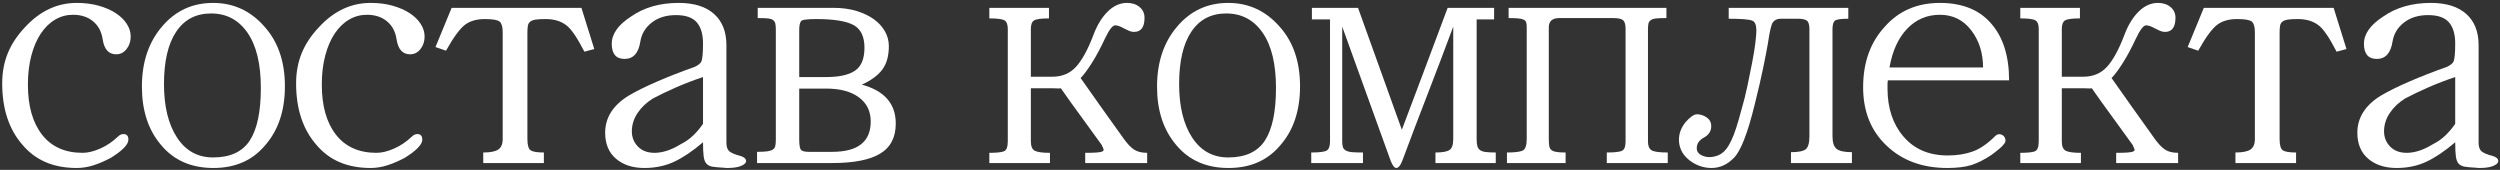
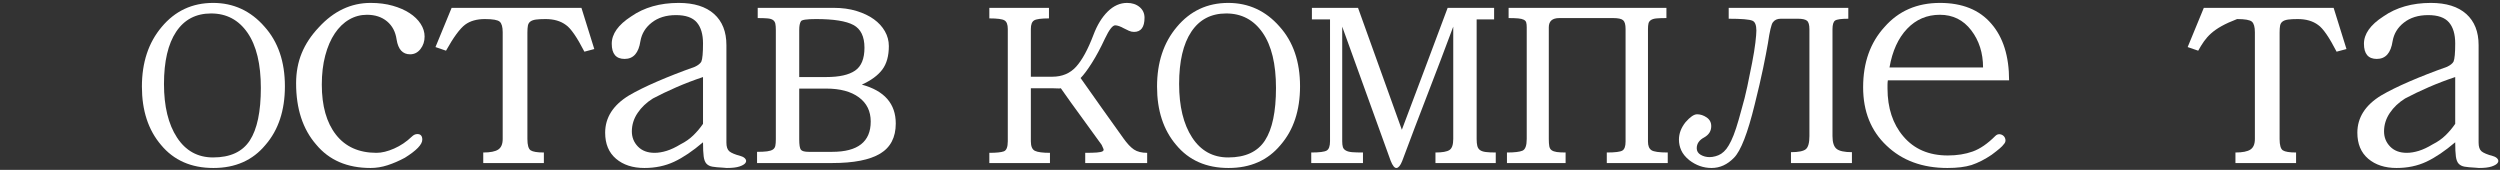
<svg xmlns="http://www.w3.org/2000/svg" width="736px" height="50px" viewBox="0 0 736 50" version="1.1">
  <rect x="0" y="0" width="736" height="50" fill="#333333" stroke="none" />
  <title>СОСТАВ КОМПЛЕКТА</title>
  <g id="Page-1" stroke="none" stroke-width="1" fill="none" fill-rule="evenodd">
    <g id="card-front" transform="translate(-98, -130)" fill="#FFFFFF" fill-rule="nonzero">
      <g id="СОСТАВ-КОМПЛЕКТА" transform="translate(98.649, 130.858)">
-         <path d="M35.696,38.606 C36.666,38.606 37.151,39.156 37.151,40.255 C37.151,41.678 35.437,43.456 32.01,45.59 C30.329,46.495 28.647,47.223 26.966,47.773 C25.285,48.322 23.603,48.597 21.922,48.597 C15.067,48.597 9.732,46.301 5.917,41.71 C1.972,37.183 0,31.169 0,23.668 C0,20.435 0.55,17.476 1.649,14.793 C2.748,12.109 4.43,9.571 6.693,7.178 C11.09,2.393 16.167,0 21.922,0 C24.315,0 26.481,0.275 28.421,0.825 C30.361,1.374 32.026,2.102 33.416,3.007 C34.807,3.912 35.89,4.963 36.666,6.16 C37.442,7.356 37.83,8.601 37.83,9.894 C37.83,11.317 37.426,12.545 36.617,13.58 C35.809,14.615 34.791,15.132 33.562,15.132 C31.363,15.132 30.038,13.677 29.585,10.767 C29.262,8.504 28.324,6.725 26.772,5.432 C25.22,4.139 23.248,3.492 20.855,3.492 C18.98,3.492 17.234,3.961 15.617,4.899 C14,5.836 12.594,7.194 11.398,8.973 C10.201,10.751 9.264,12.917 8.585,15.472 C7.905,18.026 7.566,20.887 7.566,24.056 C7.566,30.329 8.956,35.243 11.737,38.8 C14.518,42.357 18.495,44.135 23.668,44.135 C25.22,44.135 26.95,43.715 28.858,42.874 C30.765,42.033 32.495,40.869 34.047,39.382 C34.564,38.865 35.114,38.606 35.696,38.606 Z" id="Path" />
        <path d="M62.08,0 C68.094,0 73.138,2.328 77.212,6.984 C81.221,11.446 83.226,17.298 83.226,24.541 C83.226,31.654 81.318,37.41 77.503,41.807 C73.752,46.334 68.644,48.597 62.177,48.597 C55.646,48.597 50.505,46.334 46.754,41.807 C43.003,37.41 41.128,31.687 41.128,24.638 C41.128,17.525 43.068,11.672 46.948,7.081 C50.893,2.36 55.937,0 62.08,0 Z M62.08,45.493 C67.124,45.493 70.729,43.828 72.895,40.498 C75.062,37.167 76.145,32.01 76.145,25.026 C76.145,17.977 74.835,12.562 72.216,8.778 C69.597,4.995 66.025,3.104 61.498,3.104 C57.036,3.104 53.609,4.899 51.216,8.488 C48.823,12.076 47.627,17.201 47.627,23.862 C47.627,30.458 48.904,35.712 51.459,39.624 C54.013,43.537 57.553,45.493 62.08,45.493 Z" id="Shape" />
        <path d="M122.22,38.606 C123.19,38.606 123.675,39.156 123.675,40.255 C123.675,41.678 121.961,43.456 118.534,45.59 C116.853,46.495 115.171,47.223 113.49,47.773 C111.809,48.322 110.127,48.597 108.446,48.597 C101.591,48.597 96.256,46.301 92.441,41.71 C88.496,37.183 86.524,31.169 86.524,23.668 C86.524,20.435 87.074,17.476 88.173,14.793 C89.272,12.109 90.954,9.571 93.217,7.178 C97.614,2.393 102.691,0 108.446,0 C110.839,0 113.005,0.275 114.945,0.825 C116.885,1.374 118.55,2.102 119.941,3.007 C121.331,3.912 122.414,4.963 123.19,6.16 C123.966,7.356 124.354,8.601 124.354,9.894 C124.354,11.317 123.95,12.545 123.141,13.58 C122.333,14.615 121.315,15.132 120.086,15.132 C117.887,15.132 116.562,13.677 116.109,10.767 C115.786,8.504 114.848,6.725 113.296,5.432 C111.744,4.139 109.772,3.492 107.379,3.492 C105.504,3.492 103.758,3.961 102.141,4.899 C100.524,5.836 99.118,7.194 97.921,8.973 C96.725,10.751 95.787,12.917 95.109,15.472 C94.43,18.026 94.09,20.887 94.09,24.056 C94.09,30.329 95.48,35.243 98.261,38.8 C101.042,42.357 105.019,44.135 110.192,44.135 C111.744,44.135 113.474,43.715 115.382,42.874 C117.289,42.033 119.019,40.869 120.571,39.382 C121.088,38.865 121.638,38.606 122.22,38.606 Z" id="Path" />
        <path d="M174.309,13.58 L171.399,14.356 C169.2,10.088 167.39,7.469 165.967,6.499 C164.415,5.335 162.41,4.753 159.953,4.753 C158.789,4.753 157.851,4.801 157.14,4.899 C156.429,4.995 155.879,5.189 155.491,5.481 C155.103,5.771 154.861,6.176 154.763,6.693 C154.667,7.21 154.618,7.889 154.618,8.73 L154.618,40.061 C154.618,41.872 154.941,42.987 155.588,43.407 C156.235,43.828 157.528,44.038 159.468,44.038 L159.468,47.142 L141.62,47.142 L141.62,44.038 C143.689,44.038 145.161,43.747 146.034,43.165 C146.906,42.583 147.343,41.548 147.343,40.061 L147.343,8.633 C147.343,7.081 147.052,6.046 146.47,5.529 C145.888,5.012 144.433,4.753 142.105,4.753 C139.712,4.753 137.772,5.303 136.285,6.402 C134.733,7.566 132.858,10.12 130.659,14.065 L127.555,12.998 L132.308,1.455 L170.526,1.455 L174.309,13.58 Z" id="Path" />
        <path d="M212.139,48.5 C210.846,48.435 209.827,48.338 209.083,48.209 C208.34,48.08 207.758,47.789 207.338,47.336 C206.917,46.883 206.642,46.172 206.513,45.202 C206.384,44.232 206.319,42.842 206.319,41.031 C203.28,43.618 200.451,45.525 197.832,46.754 C195.213,47.983 192.286,48.597 189.053,48.597 C185.626,48.597 182.845,47.692 180.711,45.881 C178.577,44.07 177.51,41.516 177.51,38.218 C177.51,33.756 179.838,30.102 184.494,27.257 C186.693,25.964 189.473,24.59 192.836,23.134 C196.199,21.68 199.885,20.241 203.894,18.818 C204.864,18.365 205.511,17.848 205.834,17.266 C206.157,16.49 206.319,14.712 206.319,11.931 C206.319,9.215 205.705,7.146 204.476,5.723 C203.247,4.3 201.21,3.589 198.365,3.589 C195.455,3.589 193.062,4.333 191.187,5.82 C189.376,7.243 188.277,9.053 187.889,11.252 C187.372,14.744 185.82,16.49 183.233,16.49 C180.711,16.49 179.45,15.003 179.45,12.028 C179.45,9.118 181.358,6.434 185.173,3.977 C188.988,1.326 193.644,0 199.141,0 C203.668,0 207.143,1.083 209.569,3.249 C211.994,5.416 213.206,8.471 213.206,12.416 L213.206,41.128 C213.206,42.357 213.497,43.214 214.079,43.699 C214.661,44.184 215.793,44.652 217.474,45.105 C218.121,45.299 218.573,45.59 218.832,45.978 C219.091,46.366 219.075,46.754 218.784,47.142 C218.493,47.53 217.911,47.87 217.037,48.16 C216.165,48.452 214.92,48.597 213.303,48.597 C213.109,48.597 212.915,48.581 212.721,48.548 C212.527,48.516 212.333,48.5 212.139,48.5 Z M206.319,21.825 C203.603,22.73 200.984,23.733 198.462,24.832 C195.94,25.931 193.644,27.031 191.575,28.13 C189.7,29.294 188.196,30.717 187.065,32.398 C185.933,34.079 185.367,35.89 185.367,37.83 C185.367,39.576 185.965,41.063 187.161,42.292 C188.358,43.521 189.991,44.135 192.06,44.135 C193.159,44.135 194.339,43.941 195.601,43.553 C196.862,43.165 198.236,42.518 199.723,41.613 C201.146,40.902 202.391,40.029 203.458,38.994 C204.524,37.959 205.478,36.828 206.319,35.599 L206.319,21.825 Z" id="Shape" />
        <path d="M261.027,12.707 C261.027,15.617 260.38,17.929 259.087,19.642 C257.794,21.356 255.789,22.827 253.073,24.056 C259.734,25.867 263.064,29.682 263.064,35.502 C263.064,39.576 261.528,42.535 258.457,44.377 C255.385,46.221 250.68,47.142 244.343,47.142 L222.227,47.142 L222.227,43.844 C223.456,43.844 224.442,43.795 225.185,43.699 C225.929,43.602 226.495,43.424 226.883,43.165 C227.271,42.906 227.513,42.535 227.611,42.05 C227.708,41.565 227.756,40.934 227.756,40.158 L227.756,7.954 C227.756,7.178 227.708,6.564 227.611,6.111 C227.513,5.658 227.287,5.303 226.931,5.044 C226.576,4.785 226.042,4.624 225.331,4.559 C224.62,4.494 223.65,4.462 222.421,4.462 L222.421,1.455 L244.828,1.455 C247.285,1.455 249.516,1.762 251.521,2.377 C253.526,2.991 255.223,3.799 256.613,4.801 C258.004,5.804 259.087,6.984 259.863,8.342 C260.639,9.7 261.027,11.155 261.027,12.707 Z M234.643,25.22 L234.643,40.158 C234.643,41.775 234.805,42.793 235.128,43.214 C235.451,43.634 236.227,43.844 237.456,43.844 L244.343,43.844 C251.909,43.844 255.692,40.869 255.692,34.92 C255.692,31.881 254.528,29.504 252.2,27.791 C249.872,26.077 246.671,25.22 242.597,25.22 L234.643,25.22 Z M234.643,21.825 L242.597,21.825 C246.412,21.825 249.242,21.195 251.084,19.933 C252.928,18.672 253.849,16.425 253.849,13.192 C253.849,9.894 252.766,7.663 250.6,6.499 C248.433,5.335 244.763,4.753 239.59,4.753 C236.809,4.753 235.322,4.979 235.128,5.432 C234.805,5.949 234.643,6.79 234.643,7.954 L234.643,21.825 Z" id="Shape" />
        <path d="M337.075,47.142 L318.839,47.142 L318.839,44.135 C320.326,44.135 321.474,44.103 322.283,44.038 C323.091,43.973 323.64,43.86 323.932,43.699 C324.223,43.537 324.32,43.31 324.223,43.02 C324.125,42.728 323.948,42.324 323.689,41.807 C321.749,39.091 319.744,36.327 317.675,33.514 C315.606,30.701 313.601,27.904 311.661,25.123 C311.402,25.188 311.063,25.204 310.642,25.172 C310.222,25.139 309.721,25.123 309.139,25.123 L302.834,25.123 L302.834,40.74 C302.834,42.227 303.238,43.165 304.046,43.553 C304.855,43.941 306.326,44.135 308.46,44.135 L308.46,47.142 L290.612,47.142 L290.612,44.135 C292.681,44.135 294.104,43.989 294.88,43.699 C295.656,43.407 296.044,42.421 296.044,40.74 L296.044,7.663 C296.044,6.37 295.721,5.529 295.074,5.141 C294.427,4.753 292.94,4.559 290.612,4.559 L290.612,1.455 L308.169,1.455 L308.169,4.559 C305.906,4.559 304.451,4.753 303.804,5.141 C303.157,5.529 302.834,6.37 302.834,7.663 L302.834,21.728 L309.139,21.728 C312.049,21.728 314.393,20.742 316.171,18.77 C317.95,16.797 319.647,13.677 321.264,9.409 C322.363,6.499 323.77,4.203 325.483,2.522 C327.197,0.841 329.089,0 331.158,0 C332.645,0 333.874,0.404 334.844,1.212 C335.814,2.021 336.299,3.072 336.299,4.365 C336.299,7.146 335.264,8.536 333.195,8.536 C332.678,8.536 332.176,8.423 331.692,8.197 C331.207,7.97 330.705,7.728 330.188,7.469 C329.735,7.21 329.283,7 328.83,6.838 C328.377,6.677 327.989,6.596 327.666,6.596 C326.89,6.596 325.888,7.889 324.659,10.476 C323.366,13.257 322.072,15.665 320.779,17.703 C319.486,19.739 318.386,21.211 317.481,22.116 C319.55,25.091 321.652,28.065 323.786,31.04 C325.92,34.015 328.022,36.957 330.091,39.867 C331.19,41.419 332.225,42.518 333.195,43.165 C334.165,43.812 335.458,44.135 337.075,44.135 L337.075,47.142 Z" id="Path" />
        <path d="M360.937,0 C366.951,0 371.995,2.328 376.069,6.984 C380.078,11.446 382.083,17.298 382.083,24.541 C382.083,31.654 380.175,37.41 376.36,41.807 C372.609,46.334 367.501,48.597 361.034,48.597 C354.503,48.597 349.362,46.334 345.611,41.807 C341.86,37.41 339.985,31.687 339.985,24.638 C339.985,17.525 341.925,11.672 345.805,7.081 C349.75,2.36 354.794,0 360.937,0 Z M360.937,45.493 C365.981,45.493 369.586,43.828 371.752,40.498 C373.919,37.167 375.002,32.01 375.002,25.026 C375.002,17.977 373.692,12.562 371.074,8.778 C368.454,4.995 364.882,3.104 360.355,3.104 C355.893,3.104 352.466,4.899 350.073,8.488 C347.68,12.076 346.484,17.201 346.484,23.862 C346.484,30.458 347.761,35.712 350.315,39.624 C352.87,43.537 356.41,45.493 360.937,45.493 Z" id="Shape" />
        <path d="M439.701,47.142 L421.95,47.142 L421.95,44.038 C423.955,44.038 425.329,43.795 426.072,43.31 C426.816,42.825 427.188,41.742 427.188,40.061 L427.188,6.984 C424.731,13.58 422.225,20.176 419.671,26.772 C417.116,33.368 414.61,39.964 412.153,46.56 C411.636,47.853 411.086,48.532 410.504,48.597 C409.922,48.662 409.34,47.95 408.758,46.463 L394.499,6.984 L394.499,40.74 C394.499,41.451 394.564,42.017 394.693,42.438 C394.822,42.858 395.113,43.197 395.566,43.456 C396.019,43.715 396.633,43.876 397.409,43.941 C398.185,44.006 399.252,44.038 400.61,44.038 L400.61,47.142 L385.381,47.142 L385.381,44.038 C387.774,44.038 389.293,43.844 389.94,43.456 C390.587,43.068 390.91,42.163 390.91,40.74 L390.91,4.85 L385.575,4.85 L385.575,1.455 L399.155,1.455 L412.056,37.345 C414.319,31.396 416.567,25.43 418.798,19.448 C421.029,13.467 423.276,7.469 425.539,1.455 L439.216,1.455 L439.216,4.85 L434.075,4.85 L434.075,40.061 C434.075,40.902 434.14,41.581 434.269,42.098 C434.398,42.615 434.657,43.02 435.045,43.31 C435.433,43.602 435.999,43.795 436.743,43.892 C437.486,43.989 438.472,44.038 439.701,44.038 L439.701,47.142 Z" id="Path" />
        <path d="M490.335,47.142 L472.39,47.142 L472.39,44.038 C474.847,44.038 476.383,43.844 476.998,43.456 C477.612,43.068 477.919,42.195 477.919,40.837 L477.919,7.663 C477.919,6.37 477.676,5.513 477.192,5.093 C476.707,4.672 475.72,4.462 474.233,4.462 L458.422,4.462 C456.353,4.462 455.318,5.367 455.318,7.178 L455.318,40.061 C455.318,40.966 455.366,41.678 455.464,42.195 C455.56,42.712 455.787,43.1 456.142,43.359 C456.498,43.618 456.999,43.795 457.646,43.892 C458.293,43.989 459.166,44.038 460.265,44.038 L460.265,47.142 L442.999,47.142 L442.999,44.038 C445.198,44.038 446.717,43.86 447.558,43.505 C448.399,43.149 448.819,42.001 448.819,40.061 L448.819,7.178 C448.819,6.596 448.771,6.127 448.673,5.771 C448.577,5.416 448.334,5.141 447.946,4.947 C447.558,4.753 447.008,4.624 446.297,4.559 C445.586,4.494 444.648,4.462 443.484,4.462 L443.484,1.455 L489.947,1.455 L489.947,4.462 C488.718,4.462 487.748,4.494 487.037,4.559 C486.326,4.624 485.776,4.785 485.388,5.044 C485,5.303 484.757,5.642 484.661,6.062 C484.563,6.483 484.515,7.016 484.515,7.663 L484.515,40.837 C484.515,42.066 484.854,42.906 485.534,43.359 C486.212,43.812 487.813,44.038 490.335,44.038 L490.335,47.142 Z" id="Path" />
        <path d="M544.558,47.142 L526.613,47.142 L526.613,43.941 C528.812,43.941 530.267,43.65 530.978,43.068 C531.689,42.486 532.045,41.193 532.045,39.188 L532.045,7.76 C532.045,6.467 531.803,5.626 531.317,5.238 C530.832,4.85 529.943,4.656 528.65,4.656 L523.606,4.656 C522.571,4.656 521.795,5.012 521.278,5.723 C520.825,6.305 520.34,8.374 519.823,11.931 C519.5,13.806 519.031,16.231 518.417,19.206 C517.802,22.181 516.978,25.737 515.943,29.876 C513.874,38.347 511.837,43.585 509.832,45.59 C507.892,47.595 505.693,48.597 503.236,48.597 C500.843,48.597 498.645,47.821 496.64,46.269 C495.541,45.364 494.765,44.41 494.312,43.407 C493.859,42.405 493.633,41.354 493.633,40.255 C493.633,38.444 494.28,36.731 495.573,35.114 C496.931,33.562 498.063,32.786 498.968,32.786 C499.938,32.786 500.876,33.093 501.781,33.708 C502.686,34.322 503.139,35.179 503.139,36.278 C503.139,37.701 502.46,38.8 501.102,39.576 C499.615,40.352 498.871,41.419 498.871,42.777 C498.871,43.618 499.259,44.264 500.035,44.717 C500.811,45.17 501.684,45.396 502.654,45.396 C503.171,45.396 503.737,45.315 504.351,45.154 C504.966,44.992 505.532,44.749 506.049,44.426 C506.631,44.038 507.148,43.553 507.601,42.971 C508.054,42.389 508.522,41.597 509.007,40.594 C509.493,39.592 509.978,38.347 510.462,36.86 C510.947,35.373 511.481,33.53 512.063,31.331 C512.71,29.132 513.275,26.885 513.76,24.59 C514.245,22.294 514.714,19.982 515.167,17.654 C515.62,15.326 515.943,13.338 516.137,11.688 C516.331,10.04 516.428,8.859 516.428,8.148 C516.428,6.531 516.04,5.561 515.264,5.238 C514.359,4.85 512.031,4.656 508.28,4.656 L508.28,1.455 L543.491,1.455 L543.491,4.656 C541.422,4.656 540.128,4.834 539.611,5.189 C539.094,5.545 538.835,6.402 538.835,7.76 L538.835,39.188 C538.835,41.063 539.239,42.324 540.048,42.971 C540.856,43.618 542.359,43.941 544.558,43.941 L544.558,47.142 Z" id="Path" />
        <path d="M555.131,22.795 C555.066,23.248 555.034,23.668 555.034,24.056 C555.034,24.444 555.034,24.832 555.034,25.22 C555.034,28.065 555.422,30.668 556.198,33.029 C556.974,35.389 558.138,37.474 559.69,39.285 C562.859,43.036 567.224,44.911 572.785,44.911 C575.501,44.911 577.942,44.523 580.109,43.747 C582.275,42.971 584.49,41.451 586.753,39.188 C587.141,38.8 587.561,38.622 588.014,38.654 C588.467,38.687 588.855,38.849 589.178,39.139 C589.501,39.431 589.695,39.819 589.76,40.303 C589.825,40.788 589.631,41.257 589.178,41.71 C588.855,42.227 587.691,43.23 585.686,44.717 C583.681,46.075 581.709,47.077 579.769,47.724 C577.894,48.306 575.533,48.597 572.688,48.597 C565.316,48.597 559.334,46.398 554.743,42.001 C550.152,37.668 547.856,31.945 547.856,24.832 C547.856,17.589 549.958,11.672 554.161,7.081 C558.3,2.36 563.732,0 570.457,0 C577.053,0 582.097,2.037 585.589,6.111 C589.081,10.12 590.827,15.682 590.827,22.795 L555.131,22.795 Z M583.164,19.012 C583.164,14.744 582,11.09 579.672,8.051 C577.344,5.012 574.272,3.492 570.457,3.492 C566.642,3.492 563.424,4.866 560.806,7.614 C558.187,10.363 556.457,14.162 555.616,19.012 L583.164,19.012 Z" id="Shape" />
-         <path d="M640.588,47.142 L622.352,47.142 L622.352,44.135 C623.839,44.135 624.987,44.103 625.795,44.038 C626.604,43.973 627.154,43.86 627.444,43.699 C627.736,43.537 627.832,43.31 627.736,43.02 C627.639,42.728 627.461,42.324 627.202,41.807 C625.262,39.091 623.257,36.327 621.188,33.514 C619.119,30.701 617.114,27.904 615.174,25.123 C614.915,25.188 614.576,25.204 614.155,25.172 C613.735,25.139 613.234,25.123 612.652,25.123 L606.347,25.123 L606.347,40.74 C606.347,42.227 606.751,43.165 607.559,43.553 C608.368,43.941 609.839,44.135 611.973,44.135 L611.973,47.142 L594.125,47.142 L594.125,44.135 C596.194,44.135 597.617,43.989 598.393,43.699 C599.169,43.407 599.557,42.421 599.557,40.74 L599.557,7.663 C599.557,6.37 599.234,5.529 598.587,5.141 C597.94,4.753 596.453,4.559 594.125,4.559 L594.125,1.455 L611.682,1.455 L611.682,4.559 C609.419,4.559 607.964,4.753 607.317,5.141 C606.67,5.529 606.347,6.37 606.347,7.663 L606.347,21.728 L612.652,21.728 C615.562,21.728 617.906,20.742 619.684,18.77 C621.463,16.797 623.16,13.677 624.777,9.409 C625.876,6.499 627.283,4.203 628.996,2.522 C630.71,0.841 632.602,0 634.671,0 C636.158,0 637.387,0.404 638.357,1.212 C639.327,2.021 639.812,3.072 639.812,4.365 C639.812,7.146 638.777,8.536 636.708,8.536 C636.191,8.536 635.689,8.423 635.205,8.197 C634.72,7.97 634.218,7.728 633.701,7.469 C633.248,7.21 632.796,7 632.343,6.838 C631.89,6.677 631.502,6.596 631.179,6.596 C630.403,6.596 629.401,7.889 628.172,10.476 C626.879,13.257 625.585,15.665 624.292,17.703 C622.999,19.739 621.899,21.211 620.994,22.116 C623.063,25.091 625.165,28.065 627.299,31.04 C629.433,34.015 631.535,36.957 633.604,39.867 C634.703,41.419 635.738,42.518 636.708,43.165 C637.678,43.812 638.971,44.135 640.588,44.135 L640.588,47.142 Z" id="Path" />
-         <path d="M690.155,13.58 L687.245,14.356 C685.046,10.088 683.236,7.469 681.813,6.499 C680.261,5.335 678.256,4.753 675.799,4.753 C674.635,4.753 673.697,4.801 672.986,4.899 C672.275,4.995 671.725,5.189 671.337,5.481 C670.949,5.771 670.707,6.176 670.61,6.693 C670.513,7.21 670.464,7.889 670.464,8.73 L670.464,40.061 C670.464,41.872 670.787,42.987 671.434,43.407 C672.081,43.828 673.374,44.038 675.314,44.038 L675.314,47.142 L657.466,47.142 L657.466,44.038 C659.535,44.038 661.006,43.747 661.88,43.165 C662.753,42.583 663.189,41.548 663.189,40.061 L663.189,8.633 C663.189,7.081 662.898,6.046 662.316,5.529 C661.734,5.012 660.279,4.753 657.951,4.753 C655.558,4.753 653.618,5.303 652.131,6.402 C650.579,7.566 648.704,10.12 646.505,14.065 L643.401,12.998 L648.154,1.455 L686.372,1.455 L690.155,13.58 Z" id="Path" />
+         <path d="M690.155,13.58 L687.245,14.356 C685.046,10.088 683.236,7.469 681.813,6.499 C680.261,5.335 678.256,4.753 675.799,4.753 C674.635,4.753 673.697,4.801 672.986,4.899 C672.275,4.995 671.725,5.189 671.337,5.481 C670.949,5.771 670.707,6.176 670.61,6.693 C670.513,7.21 670.464,7.889 670.464,8.73 L670.464,40.061 C670.464,41.872 670.787,42.987 671.434,43.407 C672.081,43.828 673.374,44.038 675.314,44.038 L675.314,47.142 L657.466,47.142 L657.466,44.038 C659.535,44.038 661.006,43.747 661.88,43.165 C662.753,42.583 663.189,41.548 663.189,40.061 L663.189,8.633 C663.189,7.081 662.898,6.046 662.316,5.529 C661.734,5.012 660.279,4.753 657.951,4.753 C650.579,7.566 648.704,10.12 646.505,14.065 L643.401,12.998 L648.154,1.455 L686.372,1.455 L690.155,13.58 Z" id="Path" />
        <path d="M727.985,48.5 C726.692,48.435 725.673,48.338 724.929,48.209 C724.186,48.08 723.604,47.789 723.183,47.336 C722.763,46.883 722.488,46.172 722.359,45.202 C722.23,44.232 722.165,42.842 722.165,41.031 C719.126,43.618 716.297,45.525 713.678,46.754 C711.058,47.983 708.132,48.597 704.899,48.597 C701.472,48.597 698.691,47.692 696.557,45.881 C694.423,44.07 693.356,41.516 693.356,38.218 C693.356,33.756 695.684,30.102 700.34,27.257 C702.539,25.964 705.319,24.59 708.682,23.134 C712.045,21.68 715.731,20.241 719.74,18.818 C720.71,18.365 721.357,17.848 721.68,17.266 C722.003,16.49 722.165,14.712 722.165,11.931 C722.165,9.215 721.551,7.146 720.322,5.723 C719.093,4.3 717.056,3.589 714.211,3.589 C711.301,3.589 708.908,4.333 707.033,5.82 C705.222,7.243 704.123,9.053 703.735,11.252 C703.218,14.744 701.666,16.49 699.079,16.49 C696.557,16.49 695.296,15.003 695.296,12.028 C695.296,9.118 697.204,6.434 701.019,3.977 C704.834,1.326 709.49,0 714.987,0 C719.514,0 722.99,1.083 725.414,3.249 C727.84,5.416 729.052,8.471 729.052,12.416 L729.052,41.128 C729.052,42.357 729.343,43.214 729.925,43.699 C730.507,44.184 731.639,44.652 733.32,45.105 C733.967,45.299 734.419,45.59 734.678,45.978 C734.937,46.366 734.92,46.754 734.63,47.142 C734.338,47.53 733.756,47.87 732.884,48.16 C732.01,48.452 730.766,48.597 729.149,48.597 C728.955,48.597 728.761,48.581 728.567,48.548 C728.373,48.516 728.179,48.5 727.985,48.5 Z M722.165,21.825 C719.449,22.73 716.83,23.733 714.308,24.832 C711.786,25.931 709.49,27.031 707.421,28.13 C705.546,29.294 704.042,30.717 702.91,32.398 C701.779,34.079 701.213,35.89 701.213,37.83 C701.213,39.576 701.811,41.063 703.008,42.292 C704.204,43.521 705.837,44.135 707.906,44.135 C709.005,44.135 710.186,43.941 711.447,43.553 C712.707,43.165 714.082,42.518 715.569,41.613 C716.992,40.902 718.236,40.029 719.303,38.994 C720.37,37.959 721.324,36.828 722.165,35.599 L722.165,21.825 Z" id="Shape" />
      </g>
    </g>
  </g>
</svg>